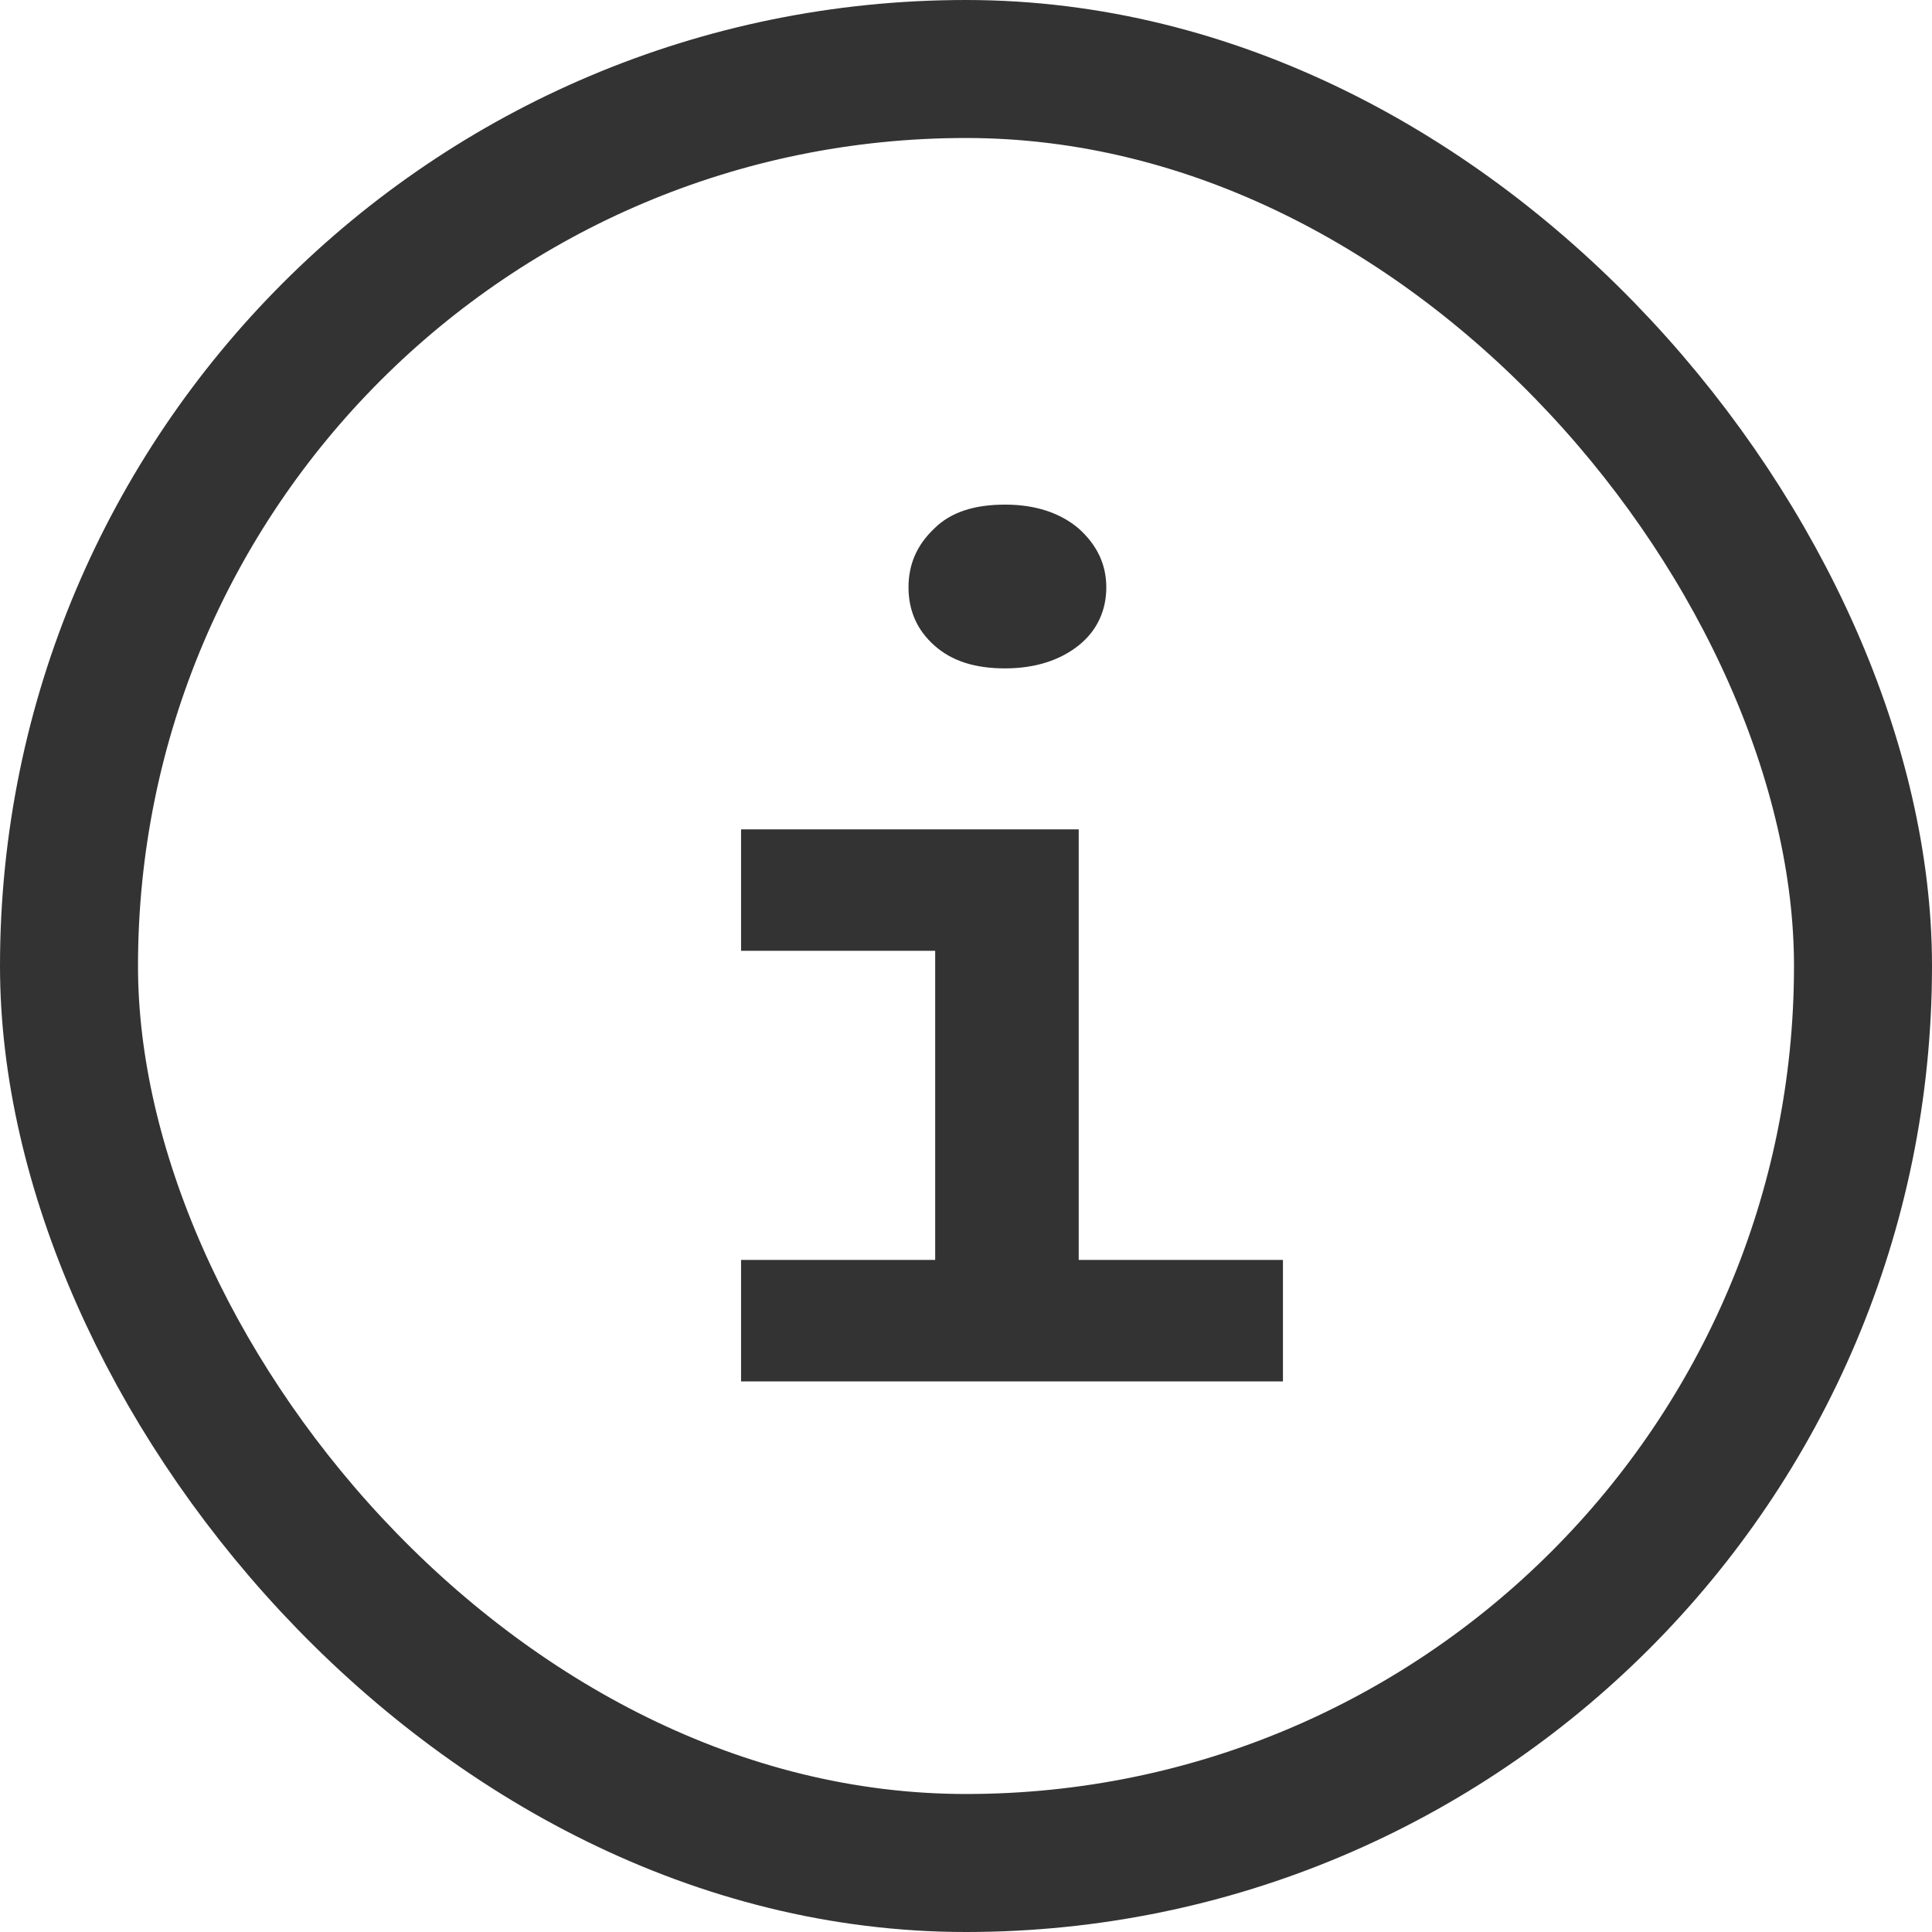
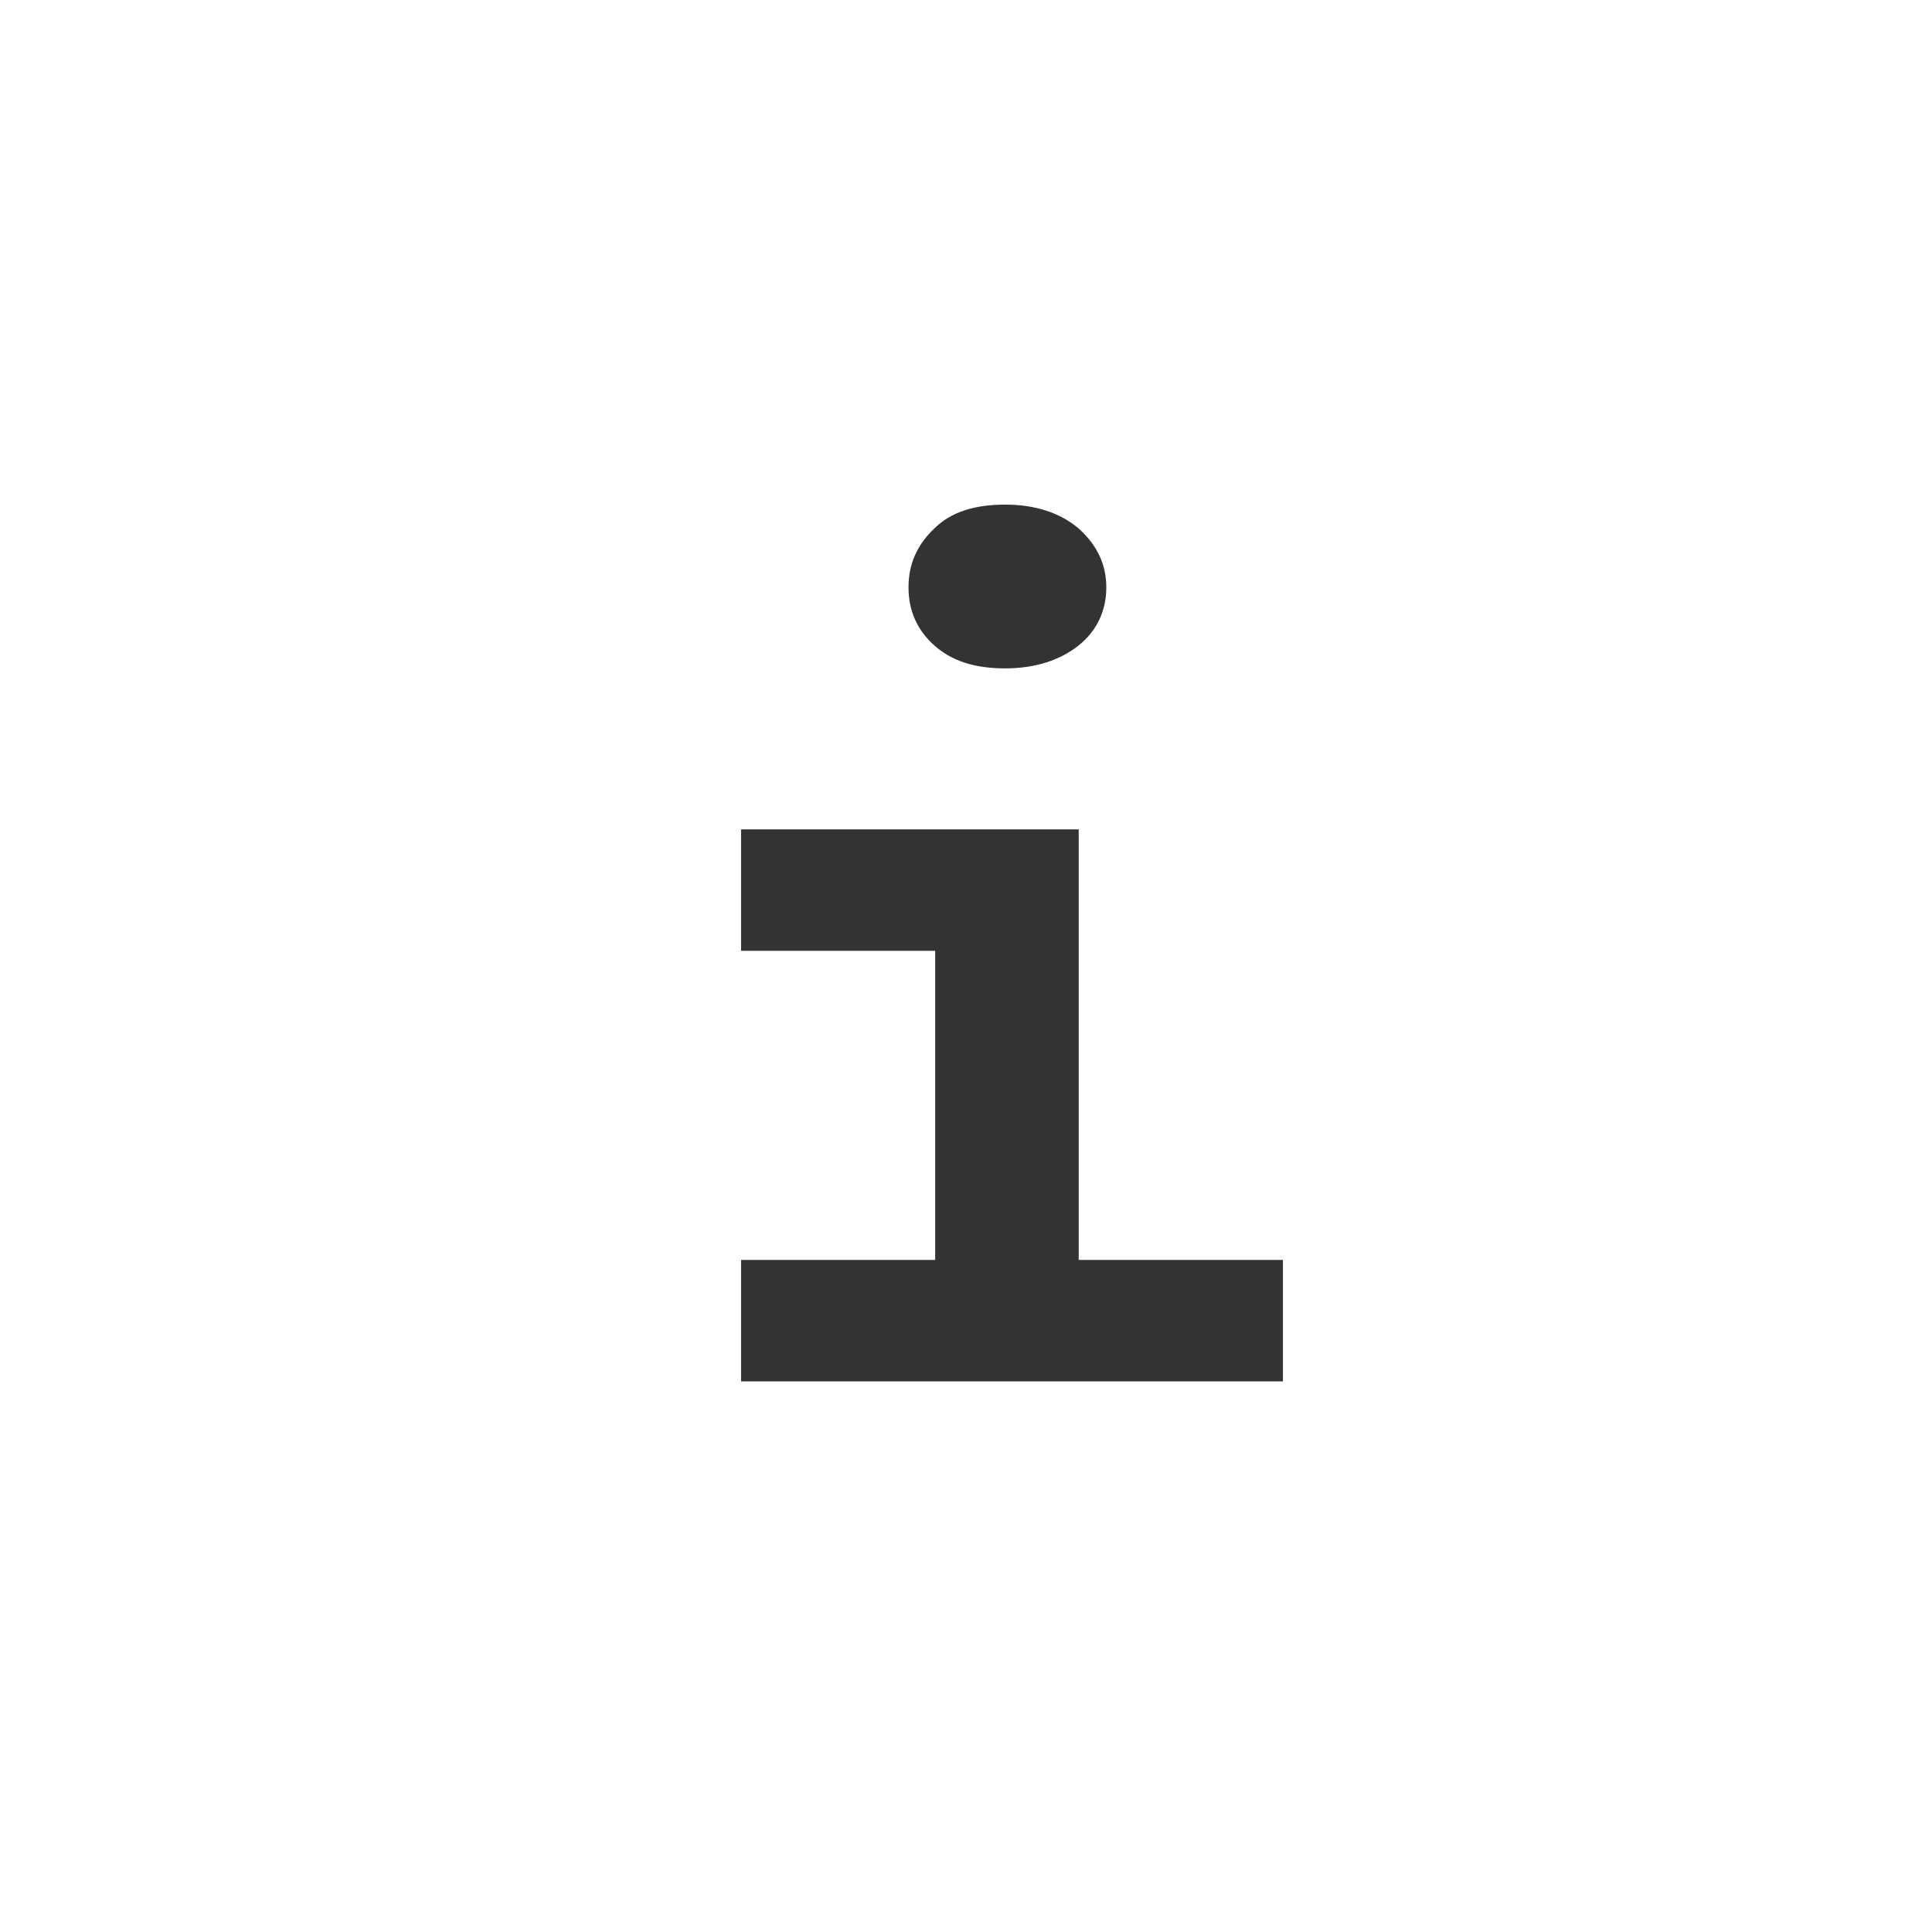
<svg xmlns="http://www.w3.org/2000/svg" fill="none" height="21" viewBox="0 0 21 21" width="21">
  <path d="m8.055 13.695h2.11v-3.36h-2.11v-1.32h3.67v4.68h2.22v1.32h-5.89zm1.82-7.31c0-.25.09-.46.28-.64.18-.18.44-.26.77-.26s.6.09.8.26c.2.18.3.39.3.64s-.1.47-.3.63-.47.25-.8.25-.58-.08-.77-.25c-.18-.16-.28-.37-.28-.63z" fill="#000" fill-opacity=".8" />
-   <rect height="19.5" rx="9.75" stroke="#000" stroke-opacity=".8" stroke-width="1.5" width="19.5" x=".75" y=".75" />
</svg>